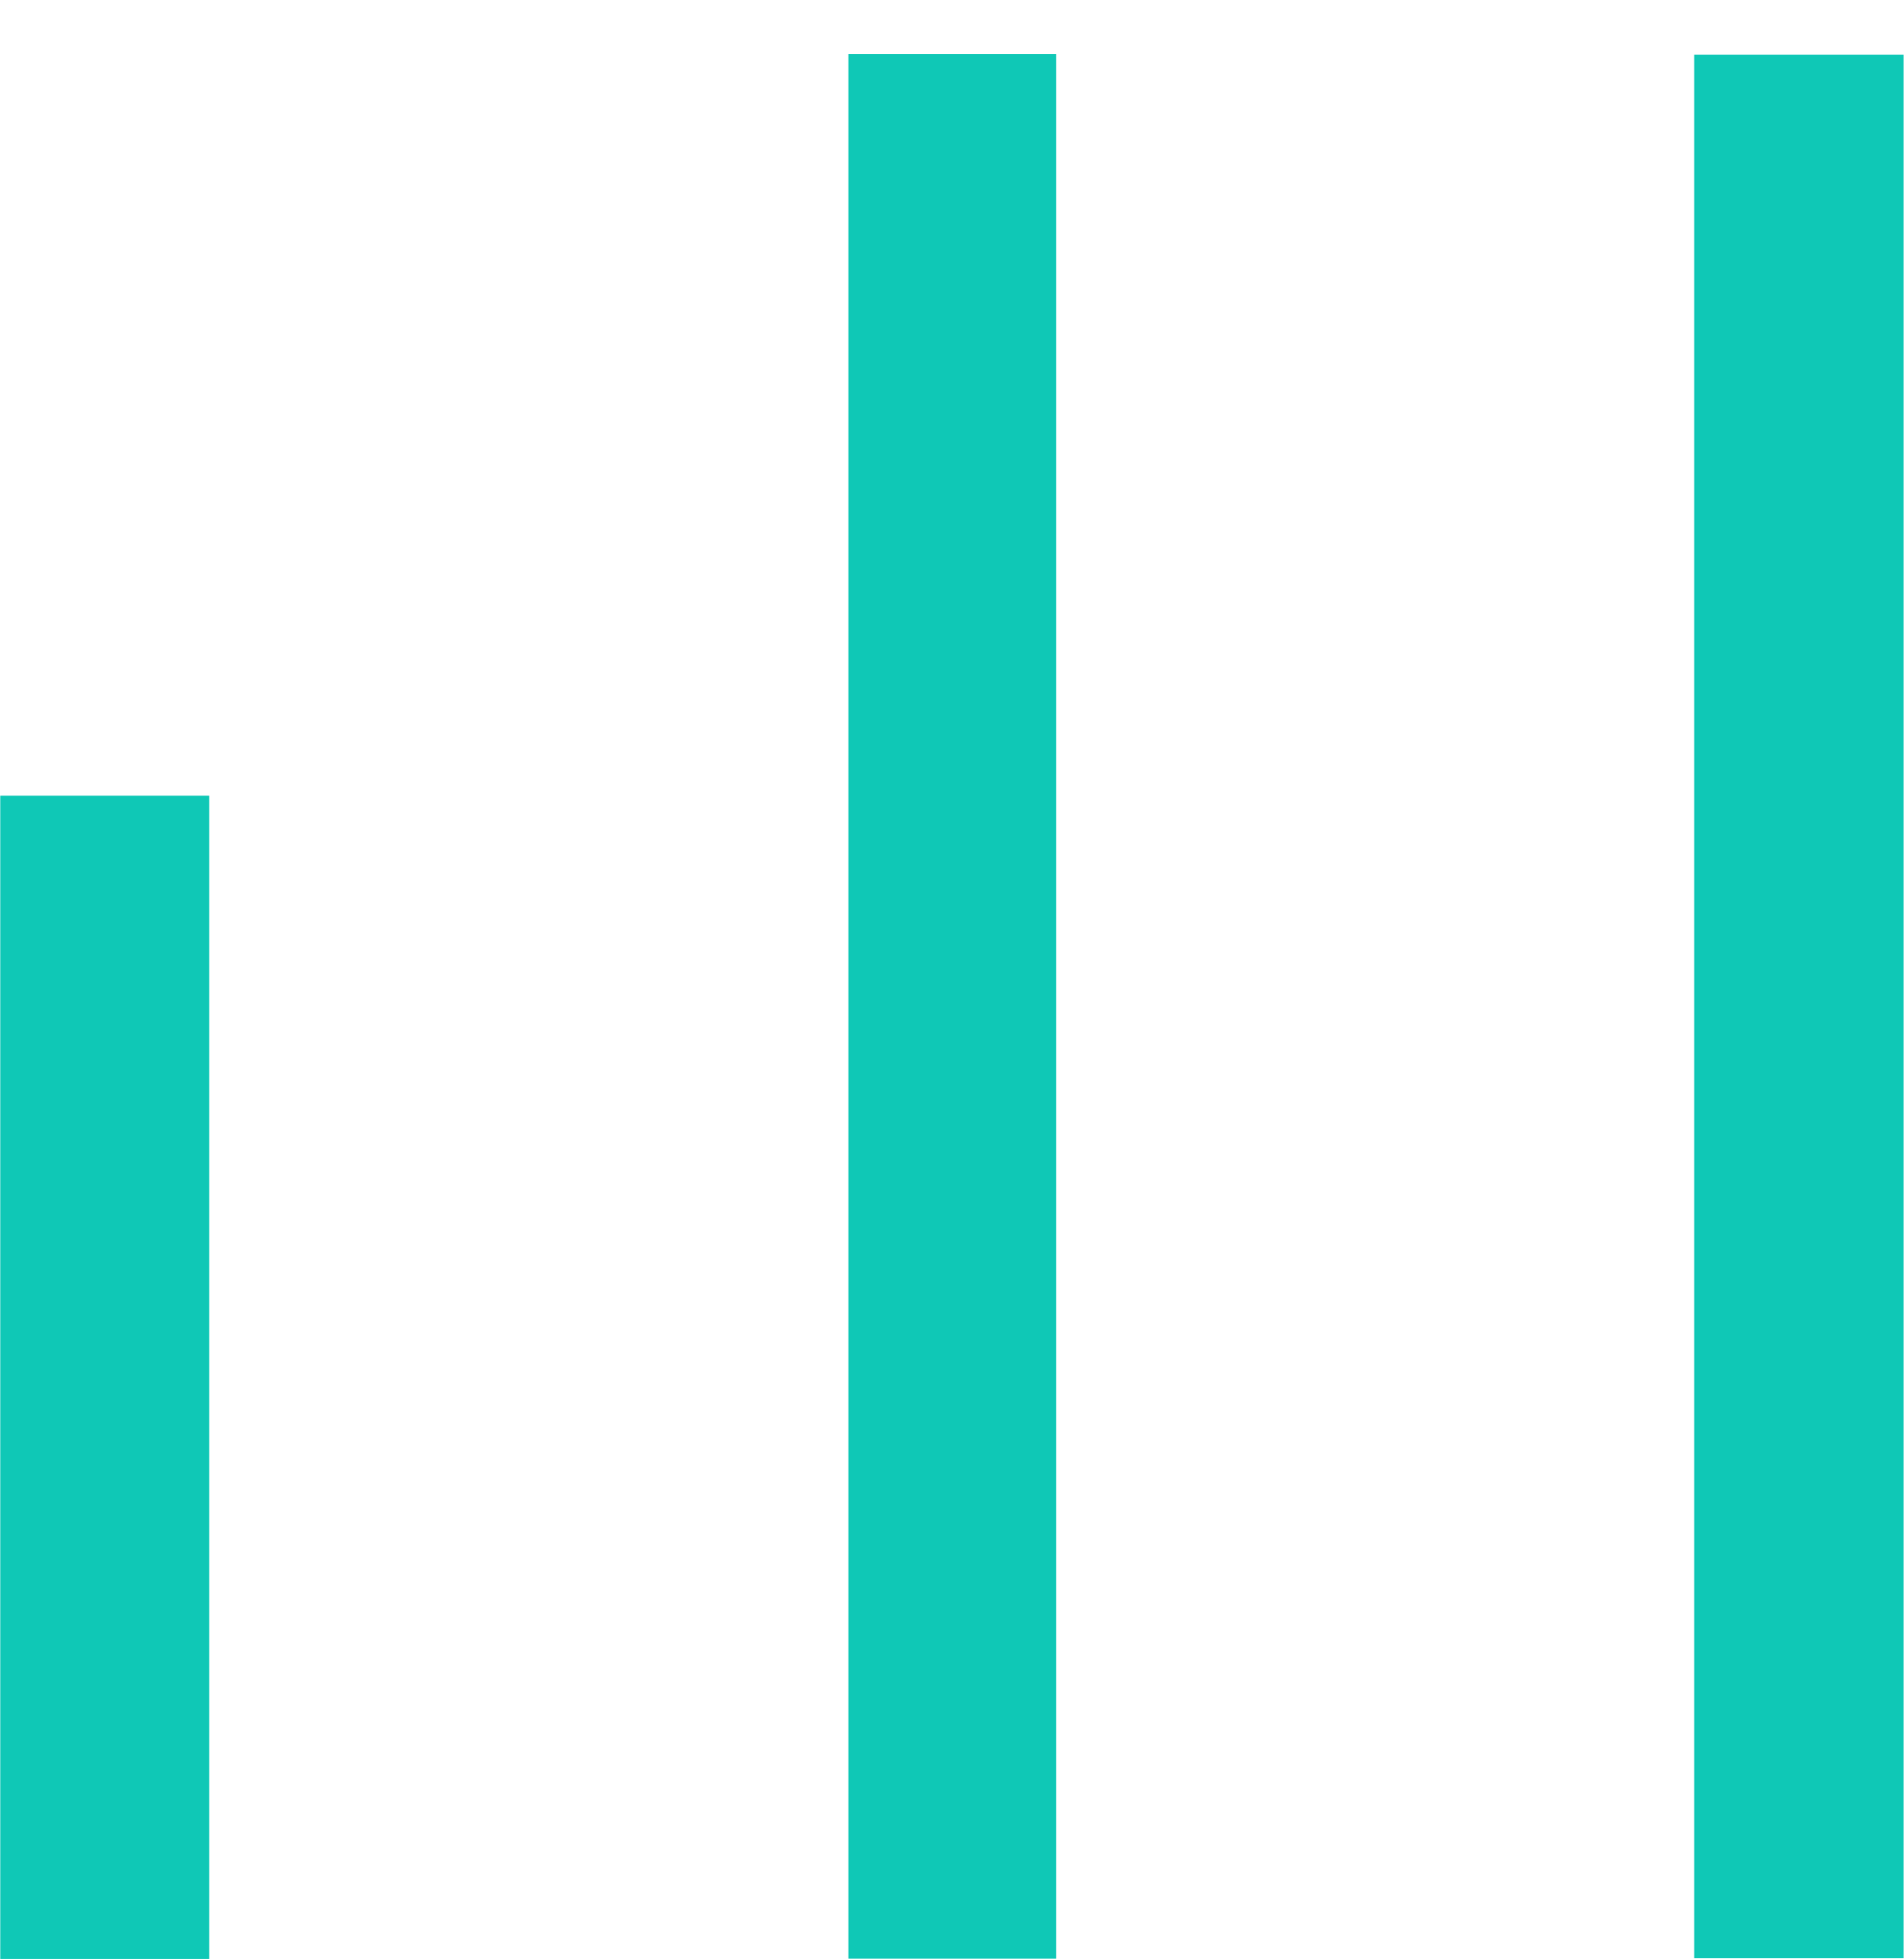
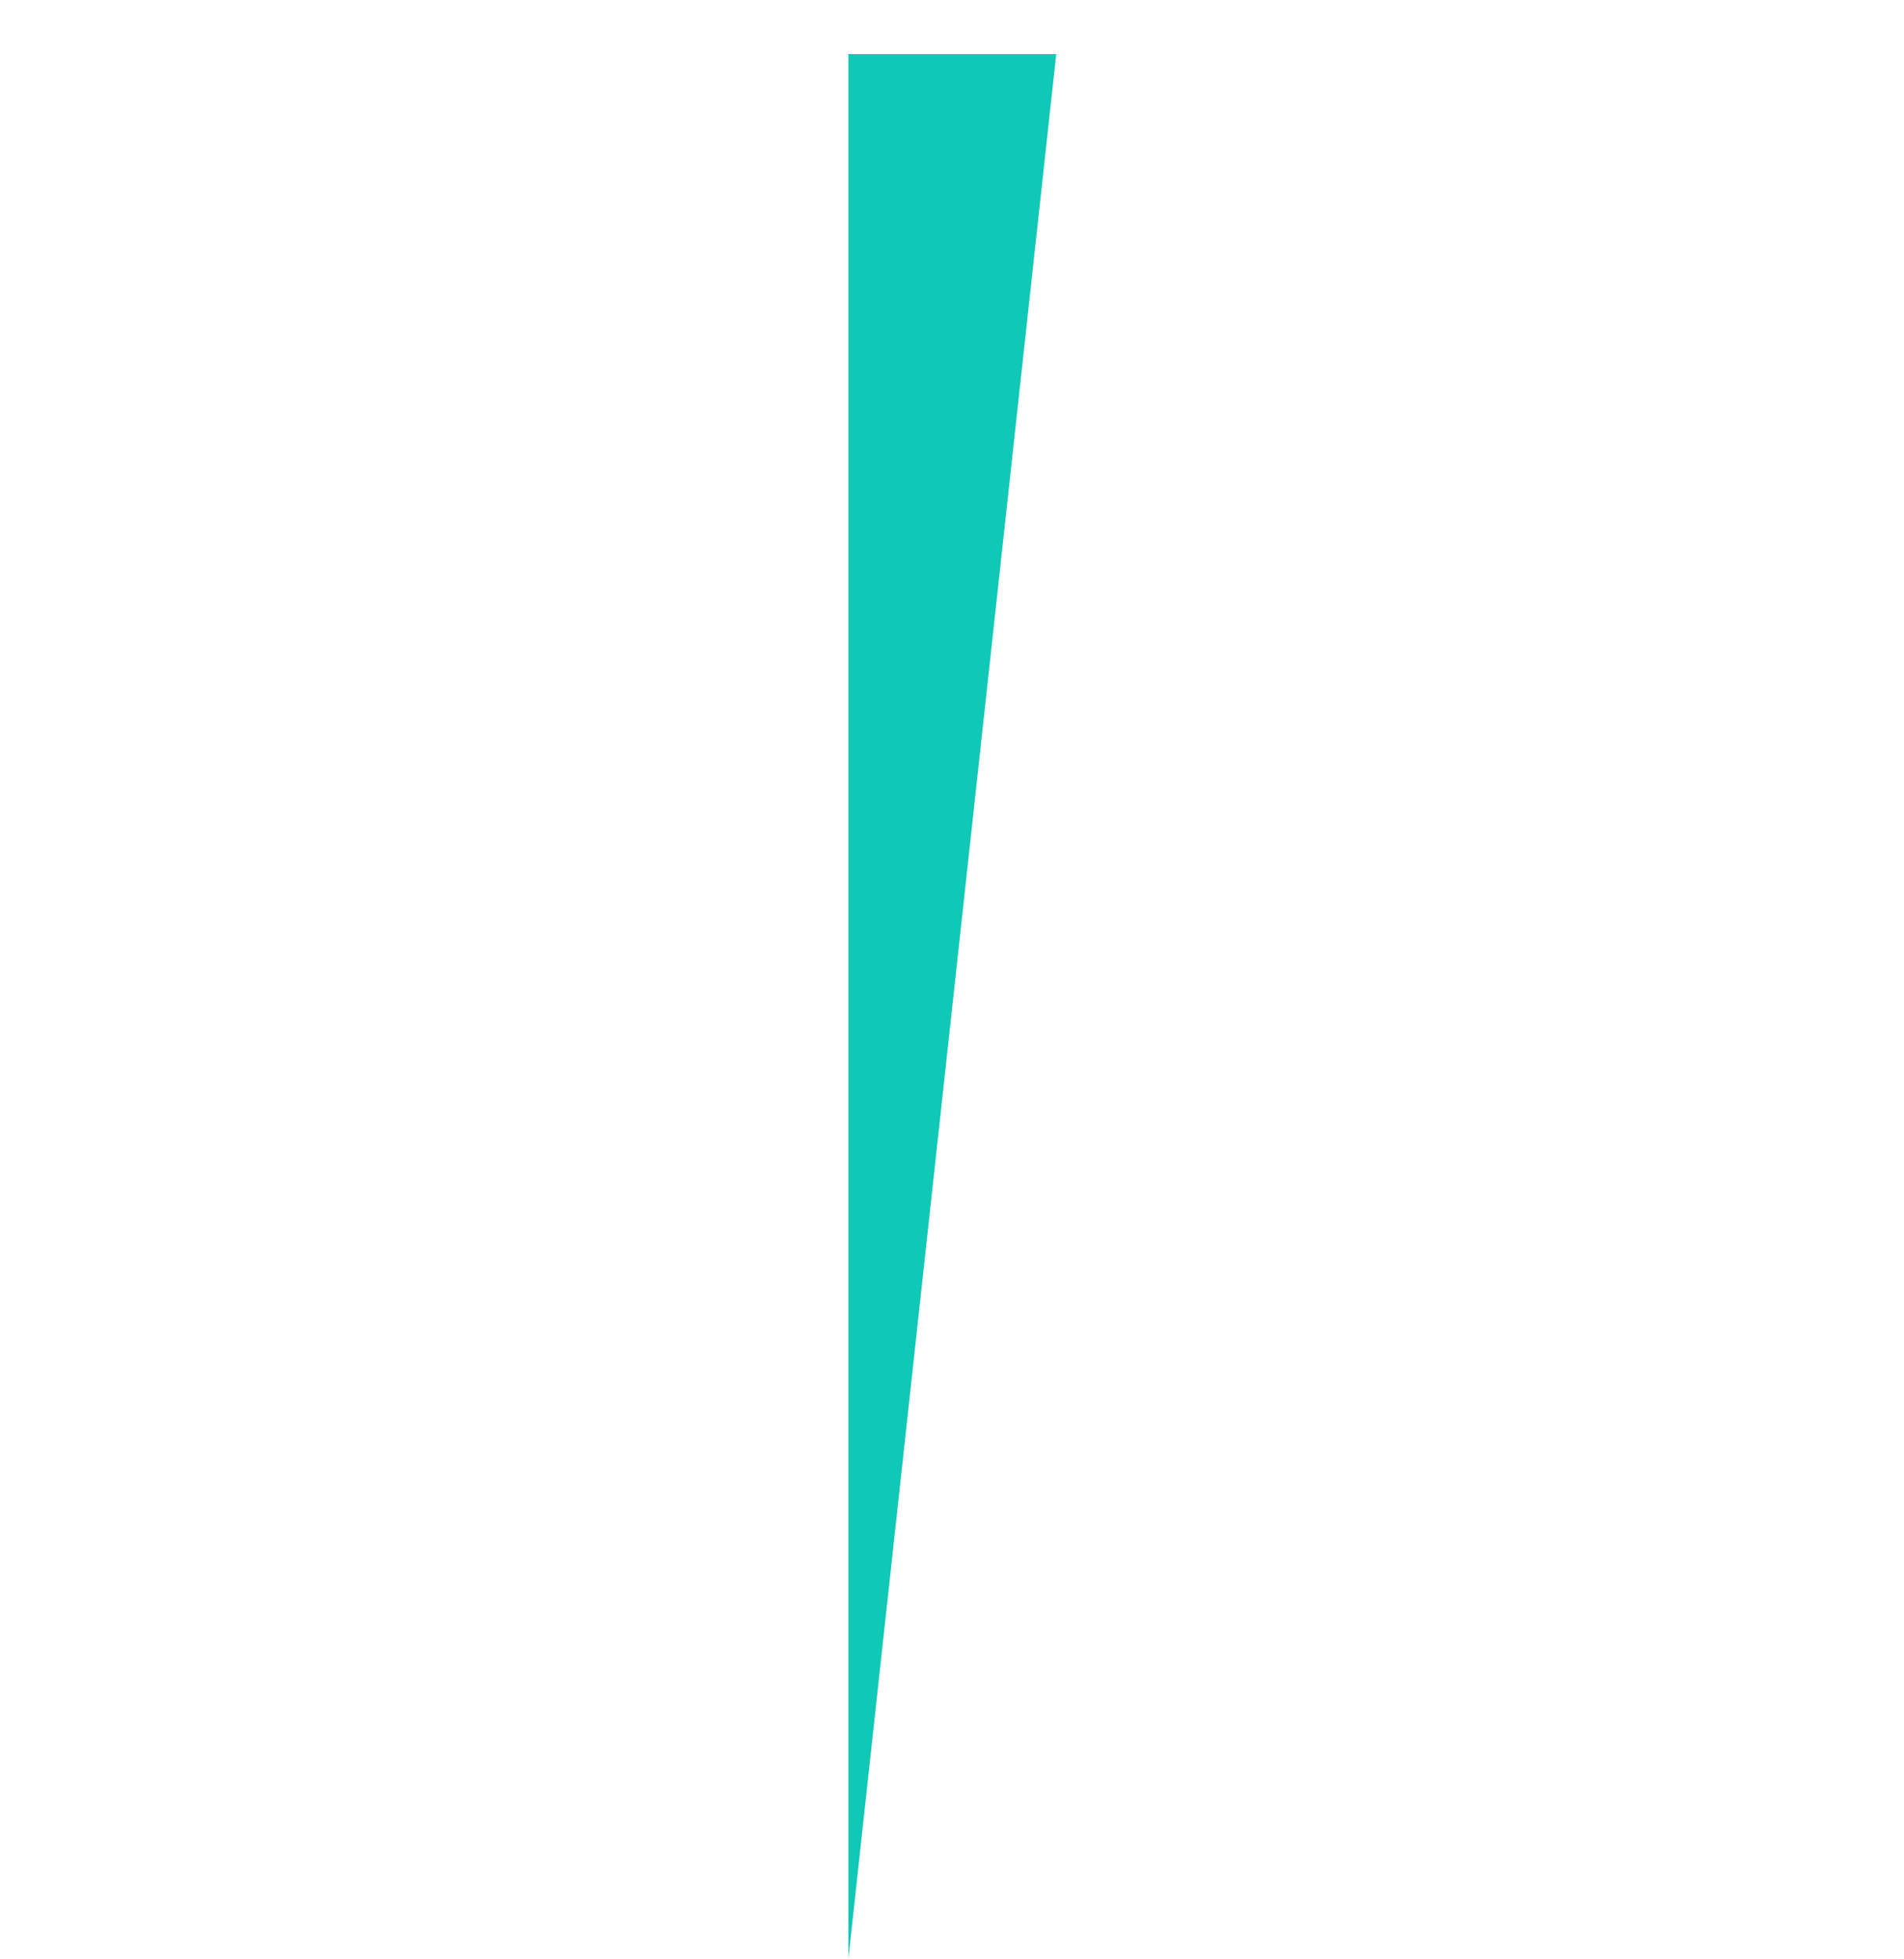
<svg xmlns="http://www.w3.org/2000/svg" width="35" height="36" viewBox="0 0 35 36" fill="none">
-   <path d="M31.143 35.98L31.143 1.004L34.993 1.004L34.993 35.98L31.143 35.98Z" fill="#0FC8B6" />
-   <path d="M15.595 0.994L19.416 0.994L19.416 35.988L15.595 35.988L15.595 0.994Z" fill="#0FC8B6" />
-   <path d="M3.847 35.993L0.005 35.993L0.005 14.621L3.847 14.621L3.847 35.993Z" fill="#0FC8B6" />
+   <path d="M15.595 0.994L19.416 0.994L15.595 35.988L15.595 0.994Z" fill="#0FC8B6" />
</svg>